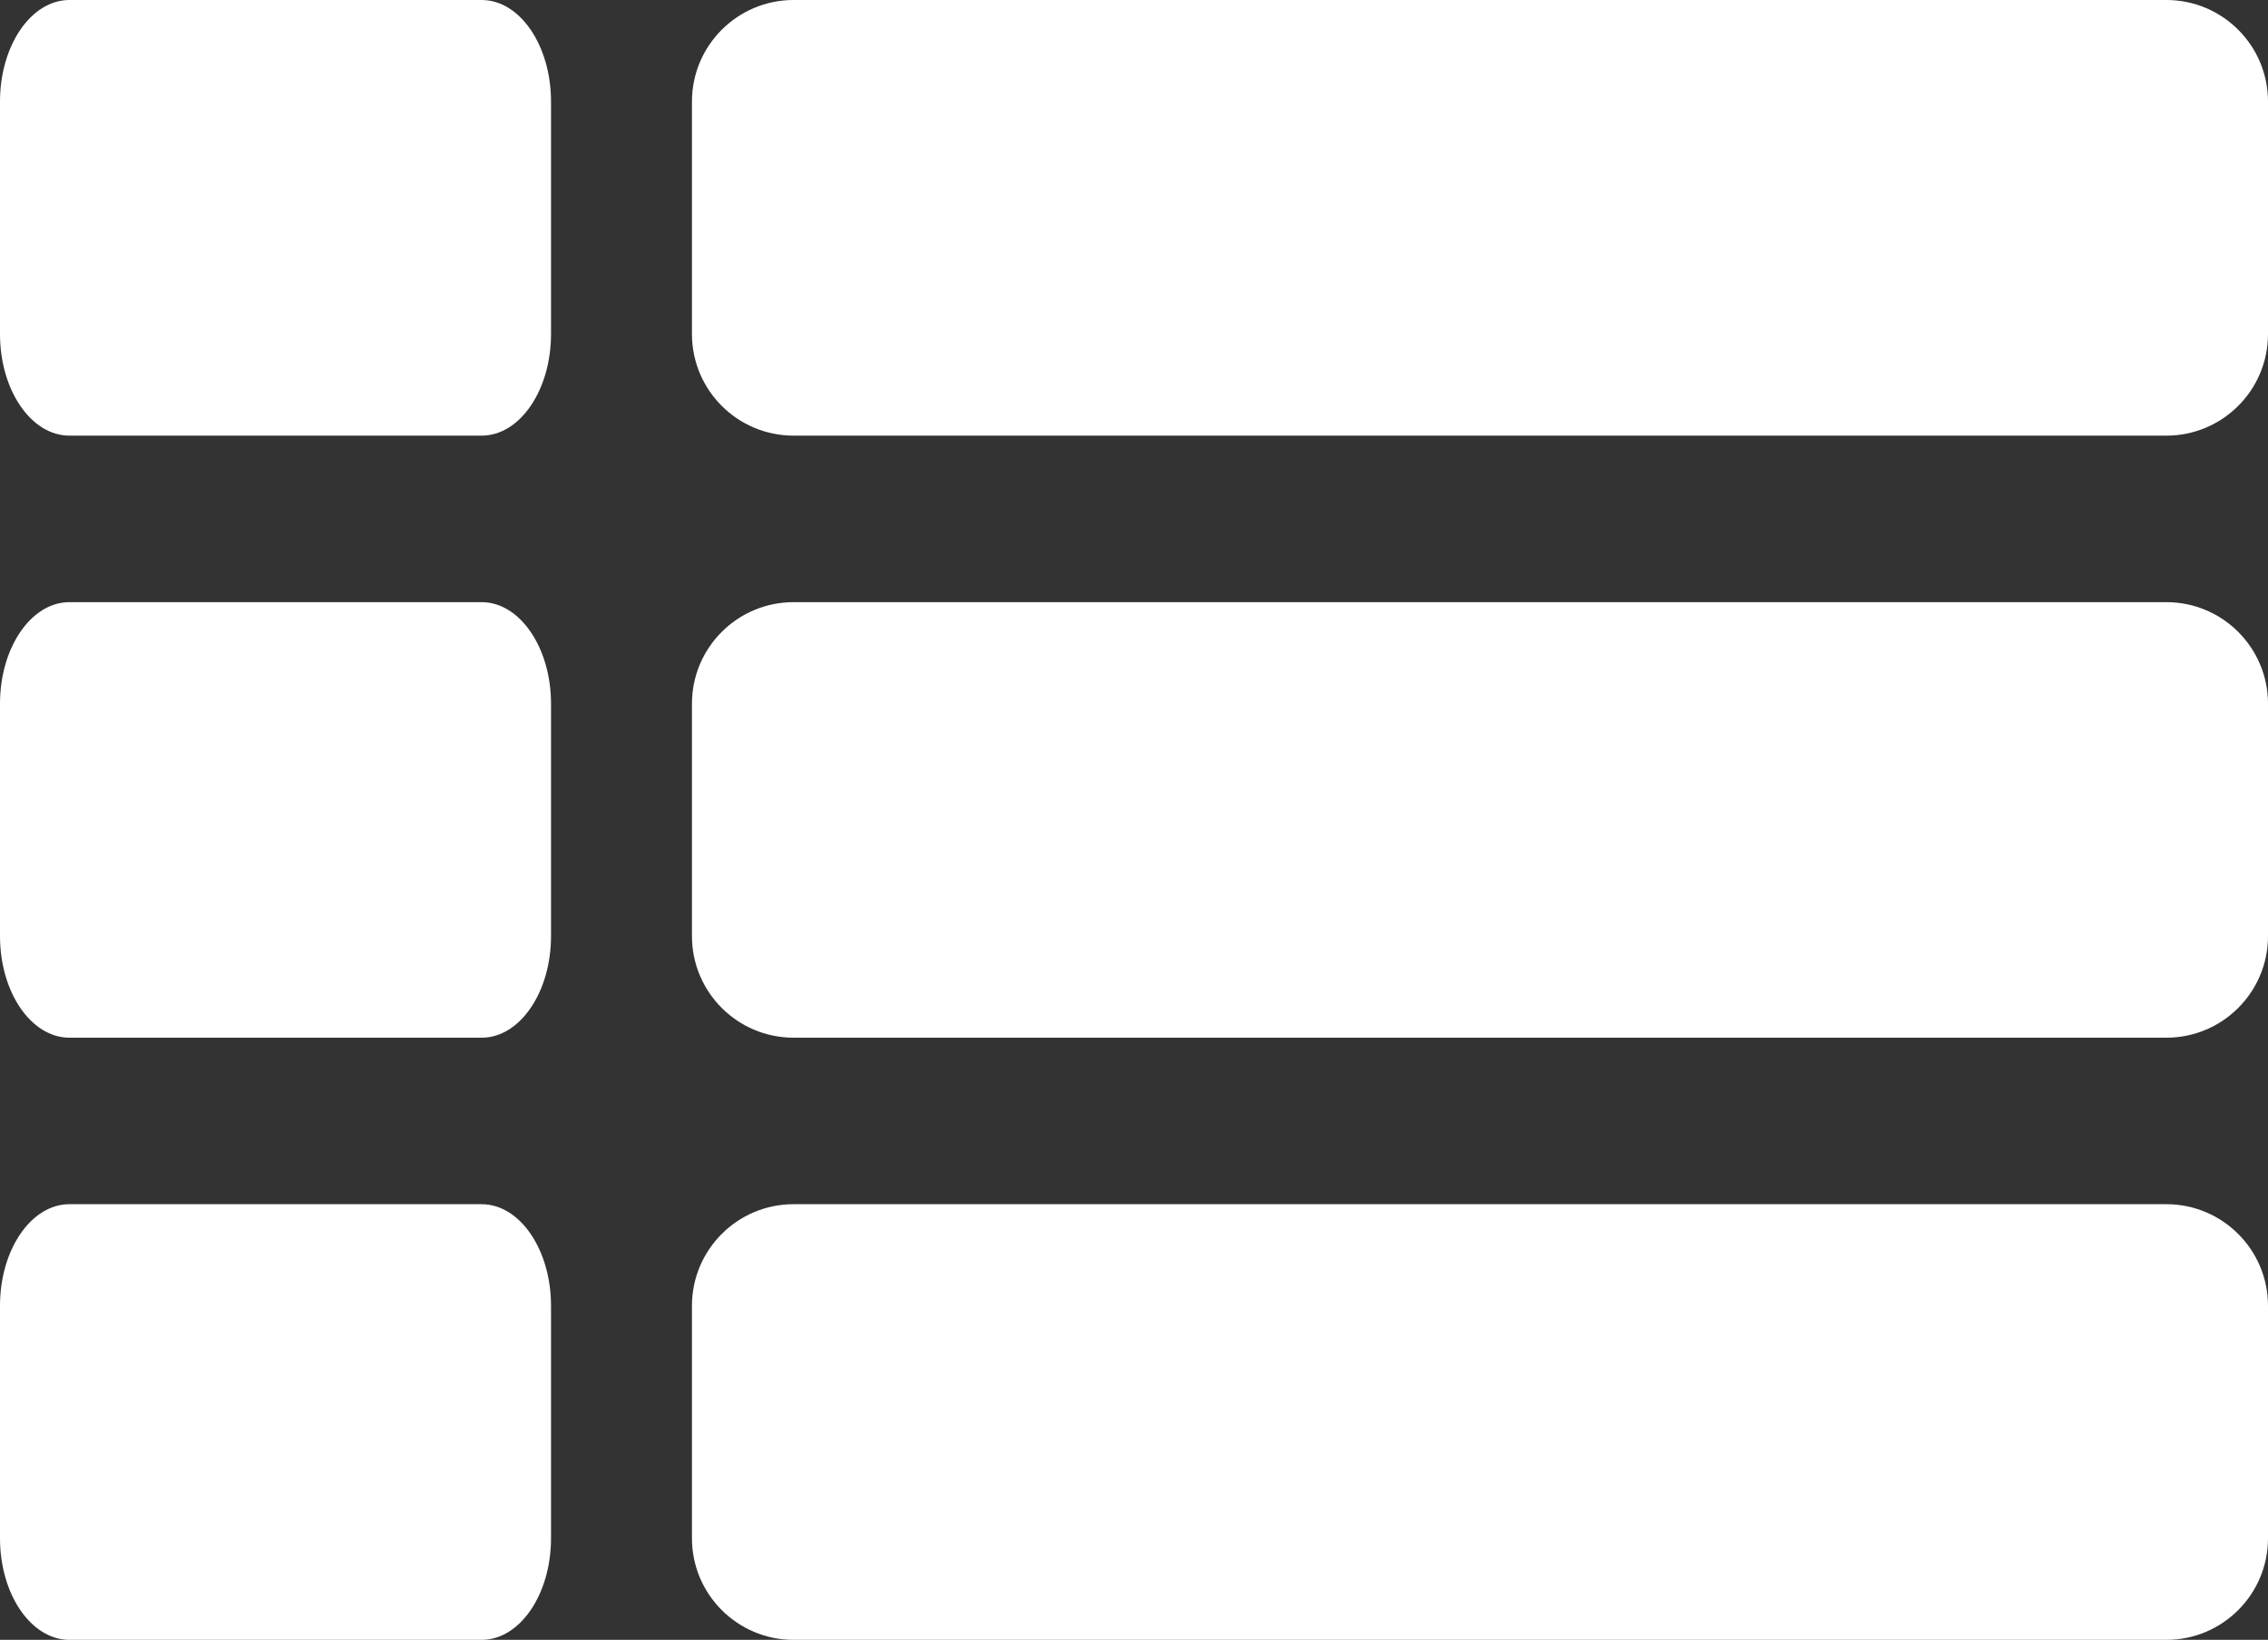
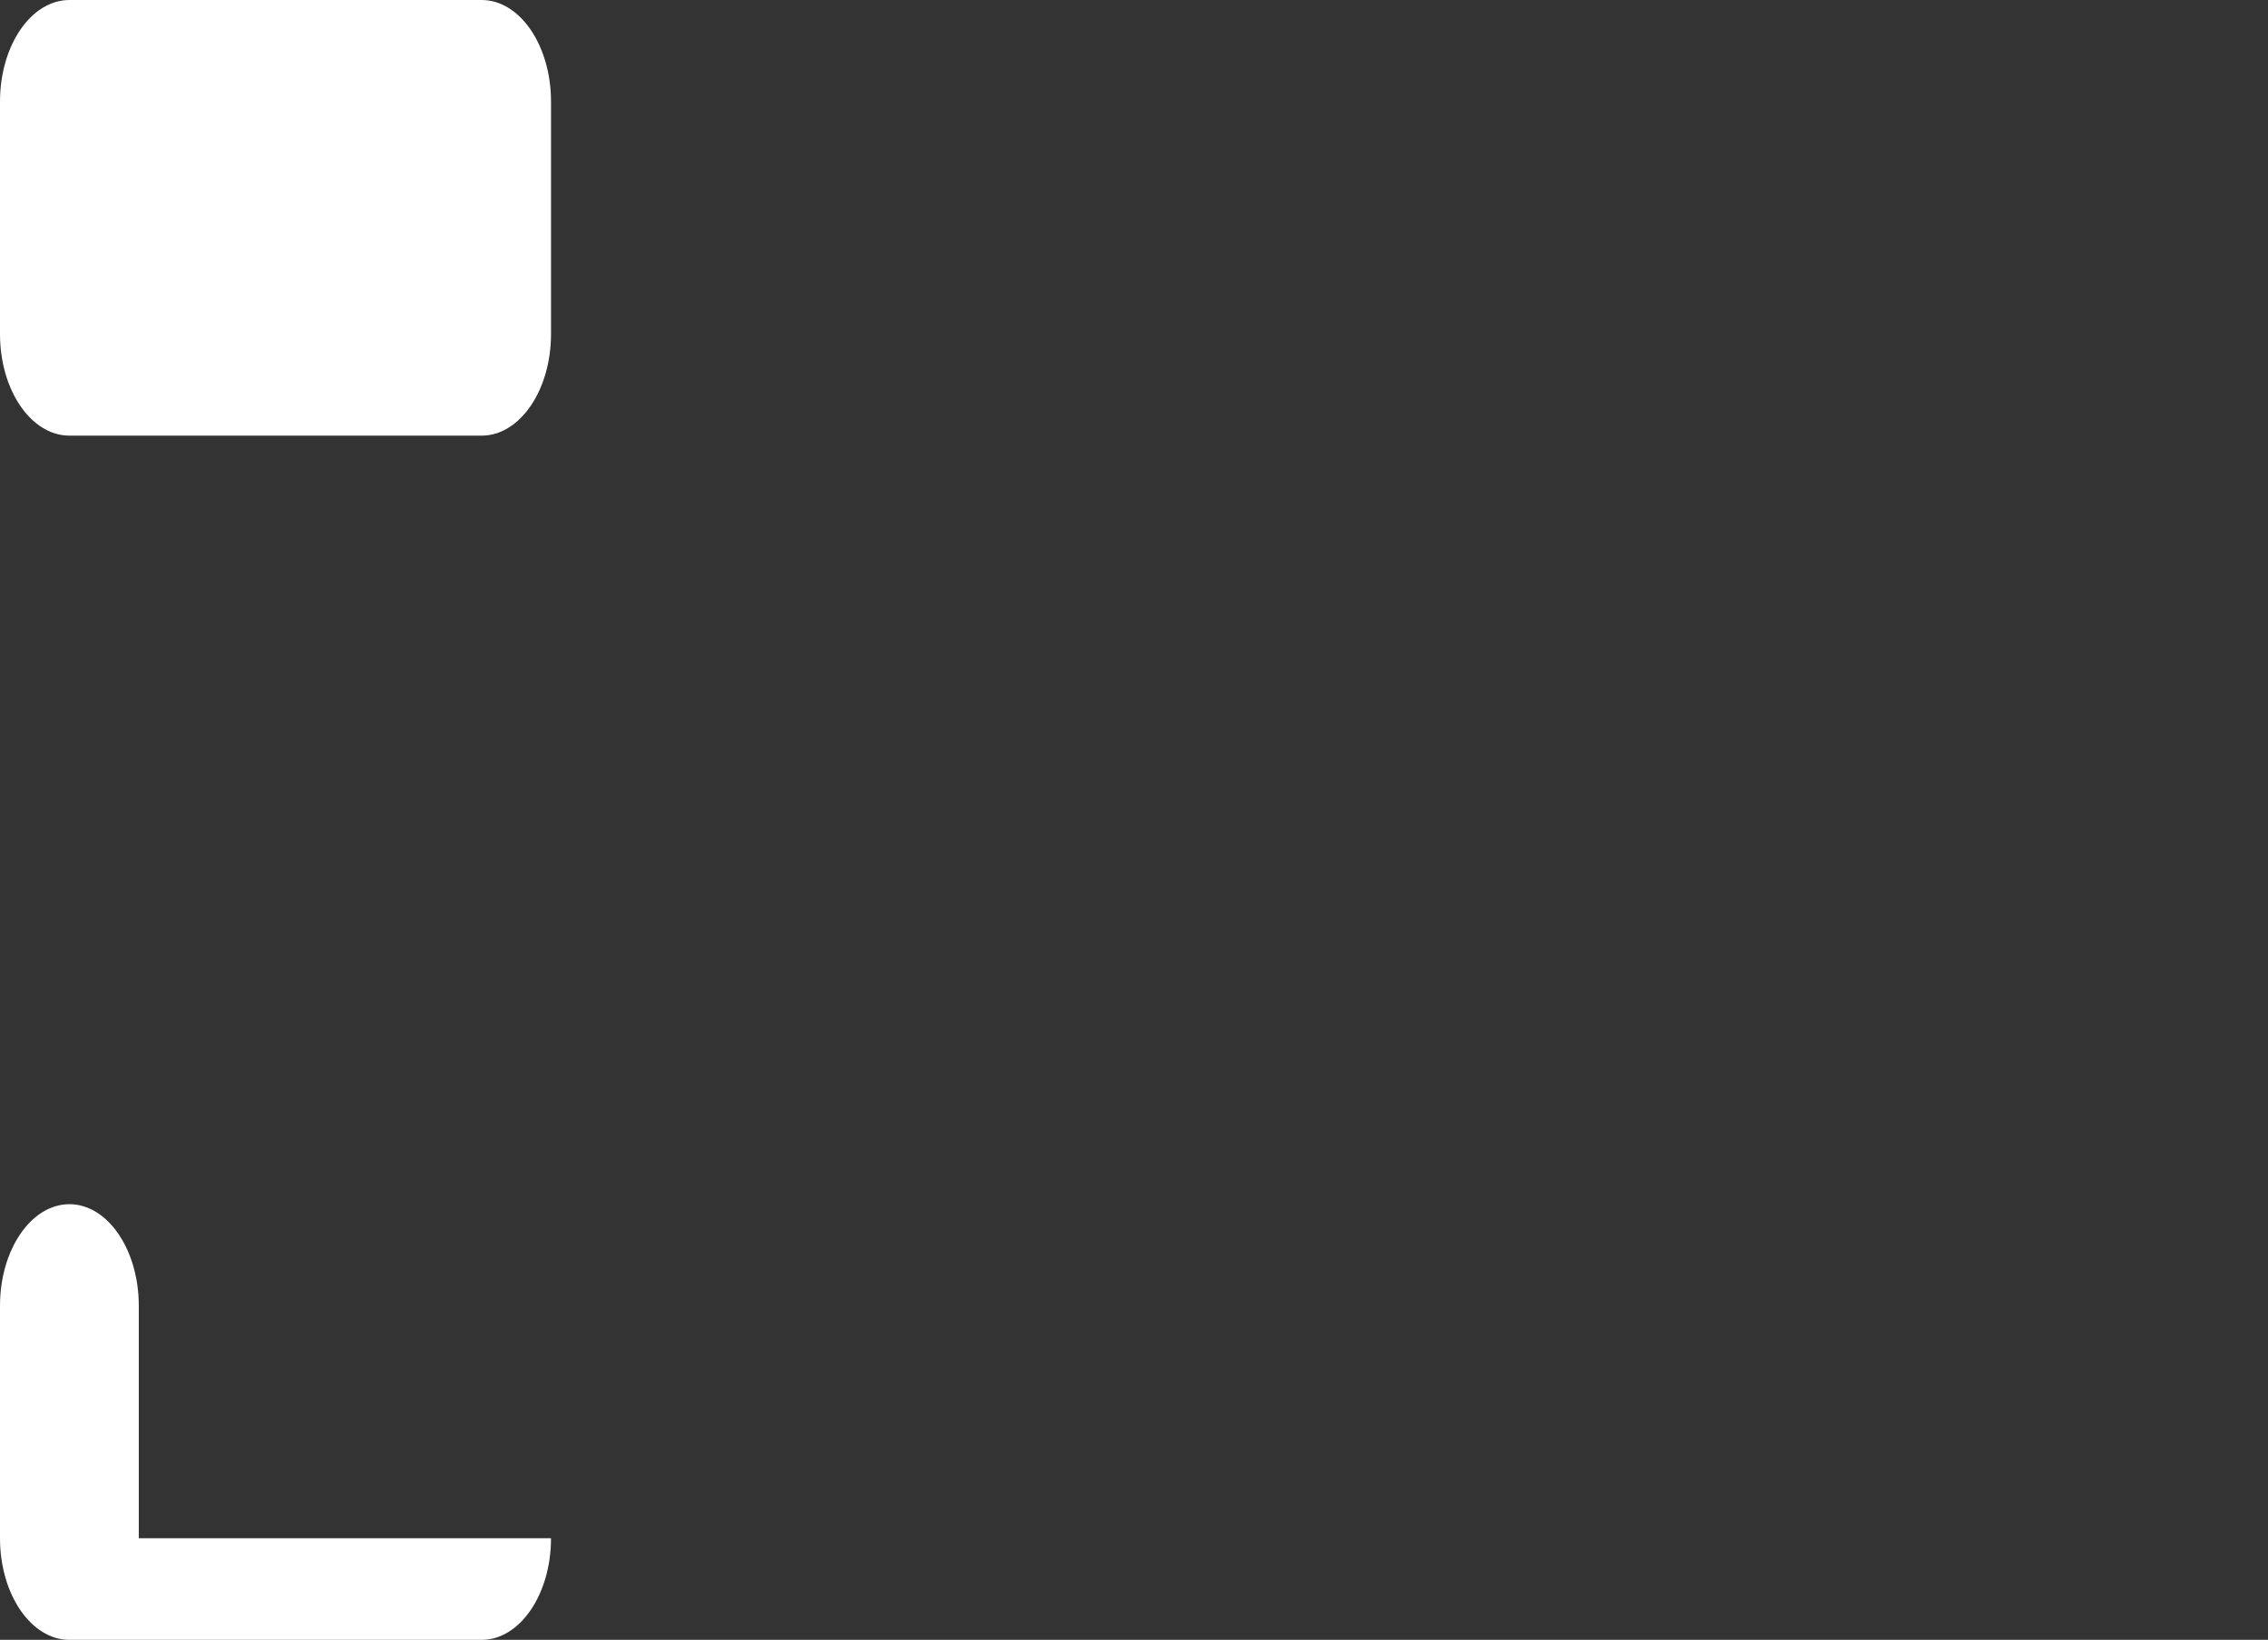
<svg xmlns="http://www.w3.org/2000/svg" version="1.1" id="Layer_1" x="0px" y="0px" width="22.321px" height="16.141px" viewBox="0 0 22.321 16.141" enable-background="new 0 0 22.321 16.141" xml:space="preserve">
  <rect x="0" y="0" width="22.321" height="16.141" fill="#333333" stroke="none" />
  <path fill="#FFFFFF" d="M5.423,3.288c0,0.552-0.306,1-0.683,1H0.683C0.306,4.288,0,3.84,0,3.288V1c0-0.552,0.306-1,0.683-1H4.74  c0.377,0,0.683,0.448,0.683,1V3.288z" />
-   <path fill="#FFFFFF" d="M5.423,9.214c0,0.552-0.306,1-0.683,1H0.683c-0.377,0-0.683-0.448-0.683-1V6.927c0-0.552,0.306-1,0.683-1  H4.74c0.377,0,0.683,0.448,0.683,1V9.214z" />
-   <path fill="#FFFFFF" d="M5.423,15.141c0,0.552-0.306,1-0.683,1H0.683c-0.377,0-0.683-0.448-0.683-1v-2.288c0-0.552,0.306-1,0.683-1  H4.74c0.377,0,0.683,0.448,0.683,1V15.141z" />
-   <path fill="#FFFFFF" d="M22.321,3.288c0,0.552-0.448,1-1,1H7.81c-0.552,0-1-0.448-1-1V1c0-0.552,0.448-1,1-1h13.511  c0.552,0,1,0.448,1,1V3.288z" />
-   <path fill="#FFFFFF" d="M22.321,9.214c0,0.552-0.448,1-1,1H7.81c-0.552,0-1-0.448-1-1V6.927c0-0.552,0.448-1,1-1h13.511  c0.552,0,1,0.448,1,1V9.214z" />
-   <path fill="#FFFFFF" d="M22.321,15.141c0,0.552-0.448,1-1,1H7.81c-0.552,0-1-0.448-1-1v-2.288c0-0.552,0.448-1,1-1h13.511  c0.552,0,1,0.448,1,1V15.141z" />
+   <path fill="#FFFFFF" d="M5.423,15.141c0,0.552-0.306,1-0.683,1H0.683c-0.377,0-0.683-0.448-0.683-1v-2.288c0-0.552,0.306-1,0.683-1  c0.377,0,0.683,0.448,0.683,1V15.141z" />
</svg>